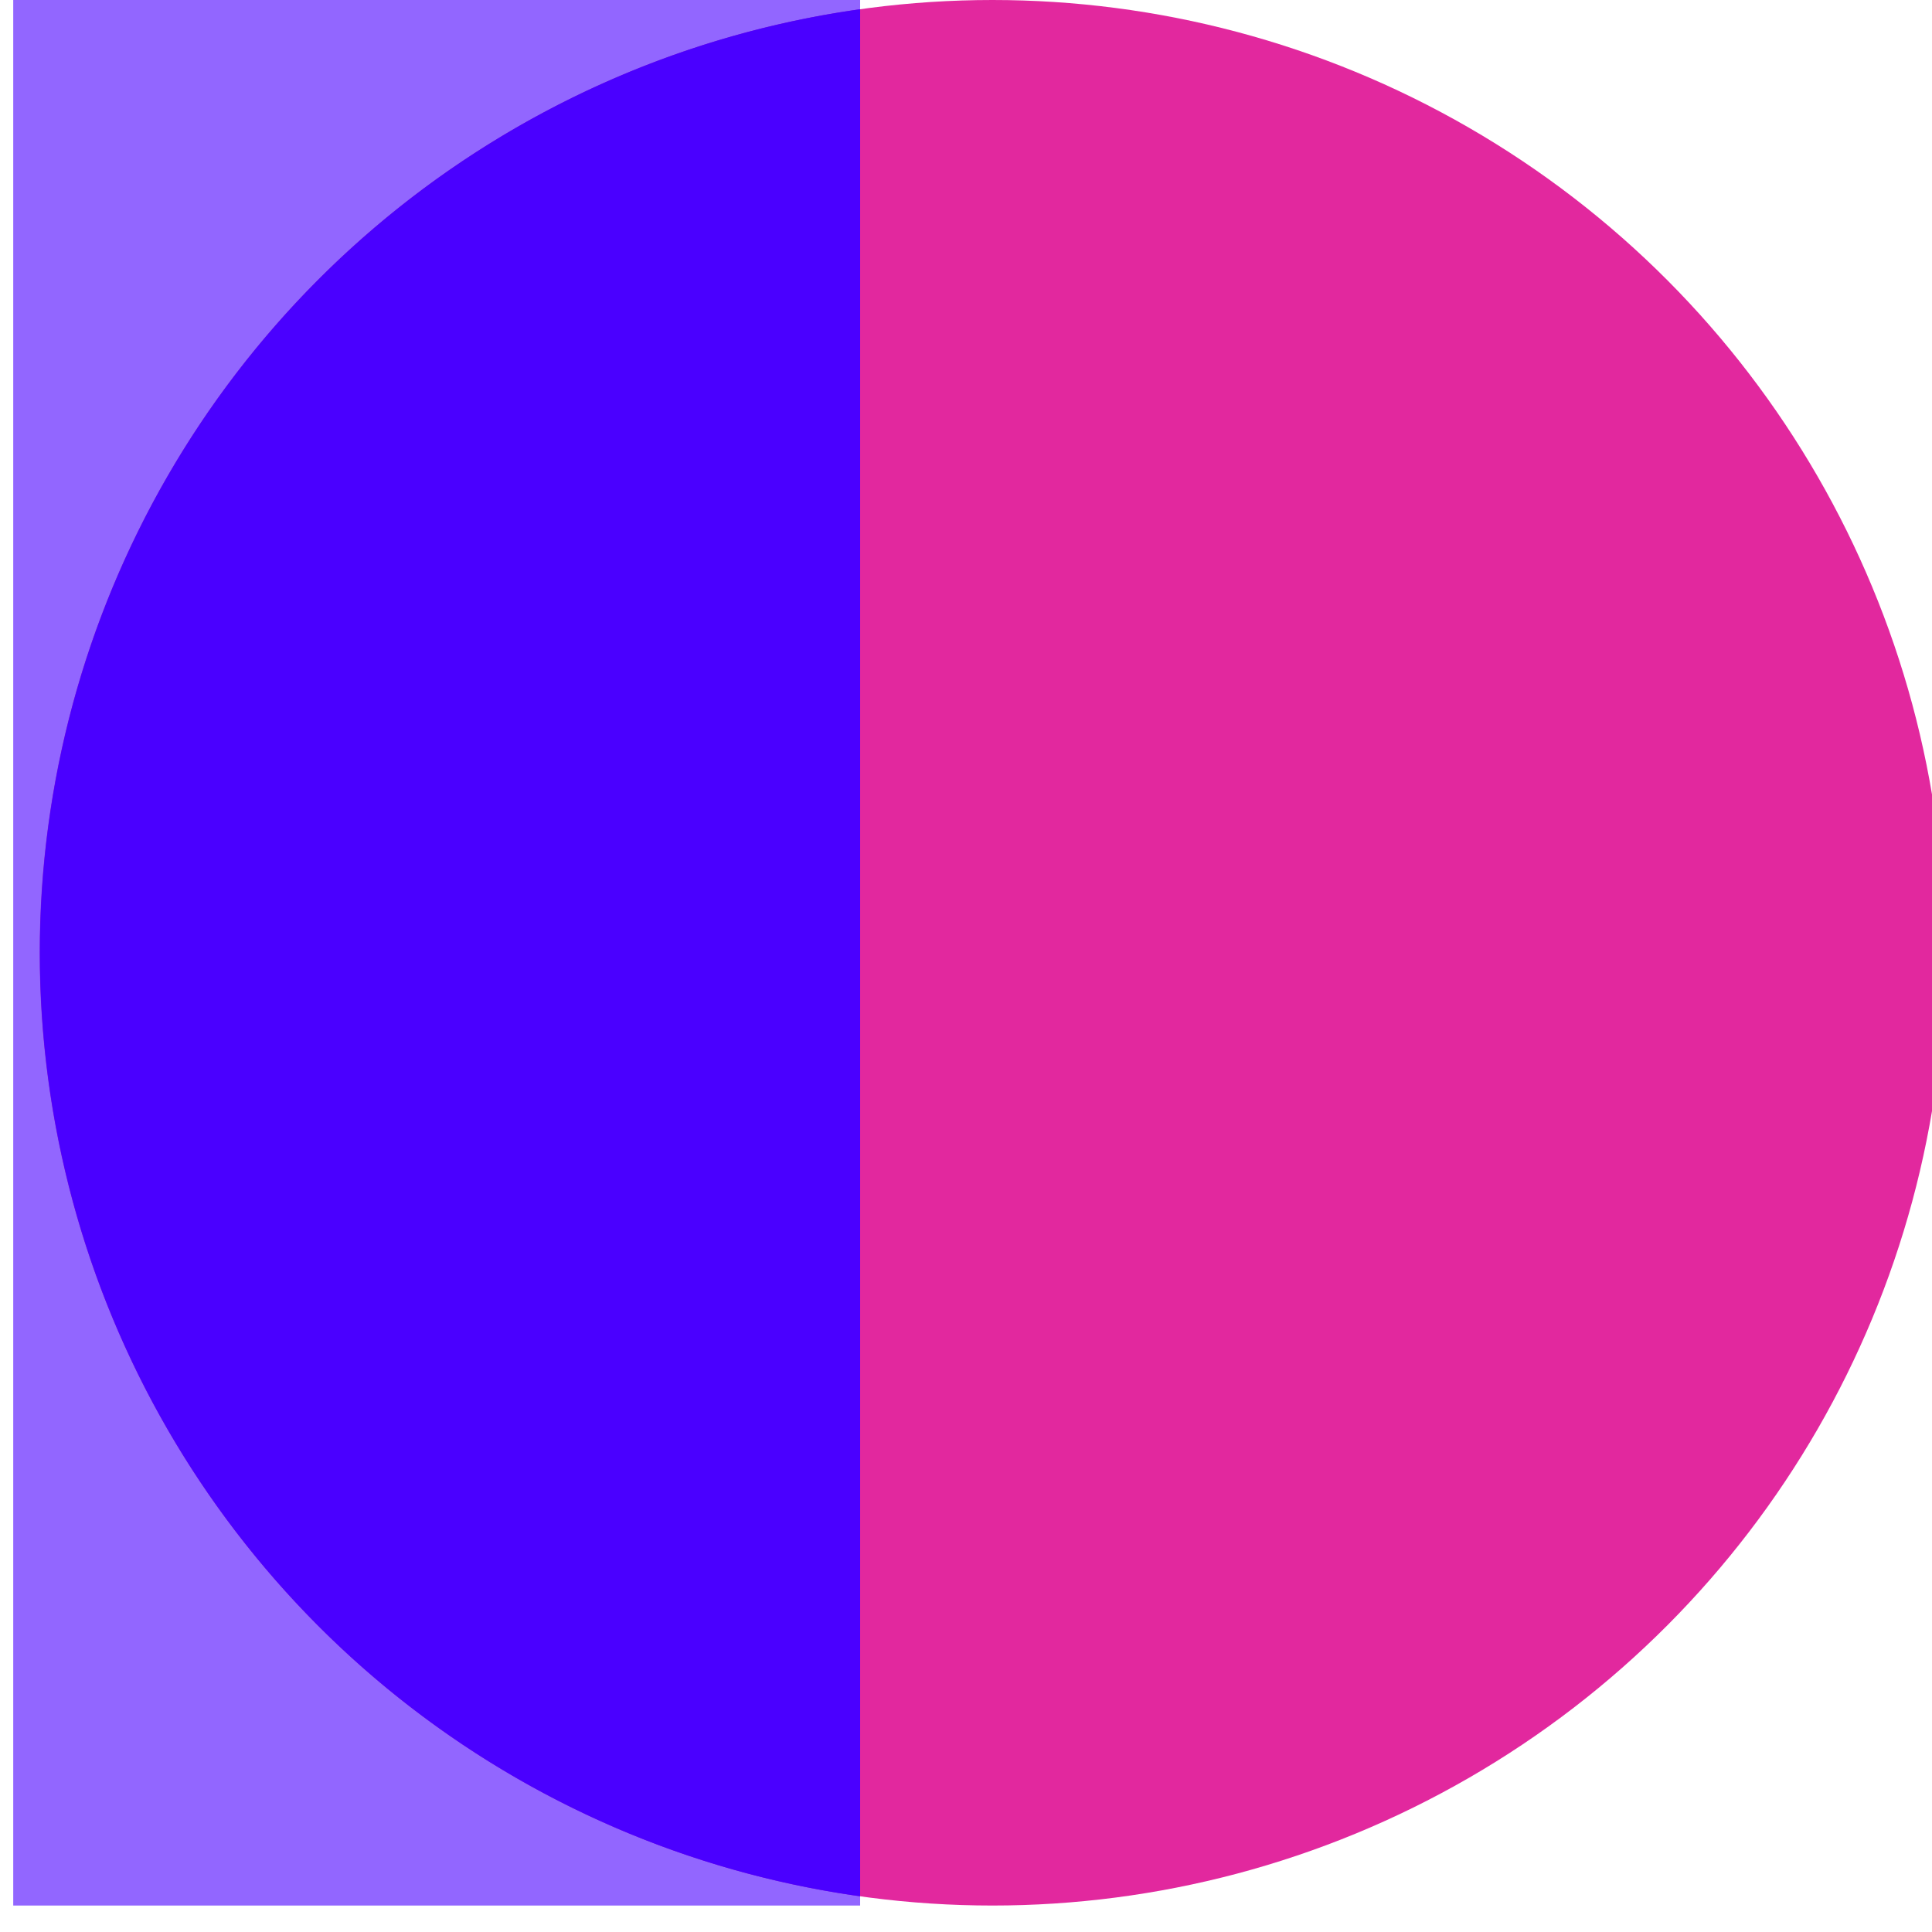
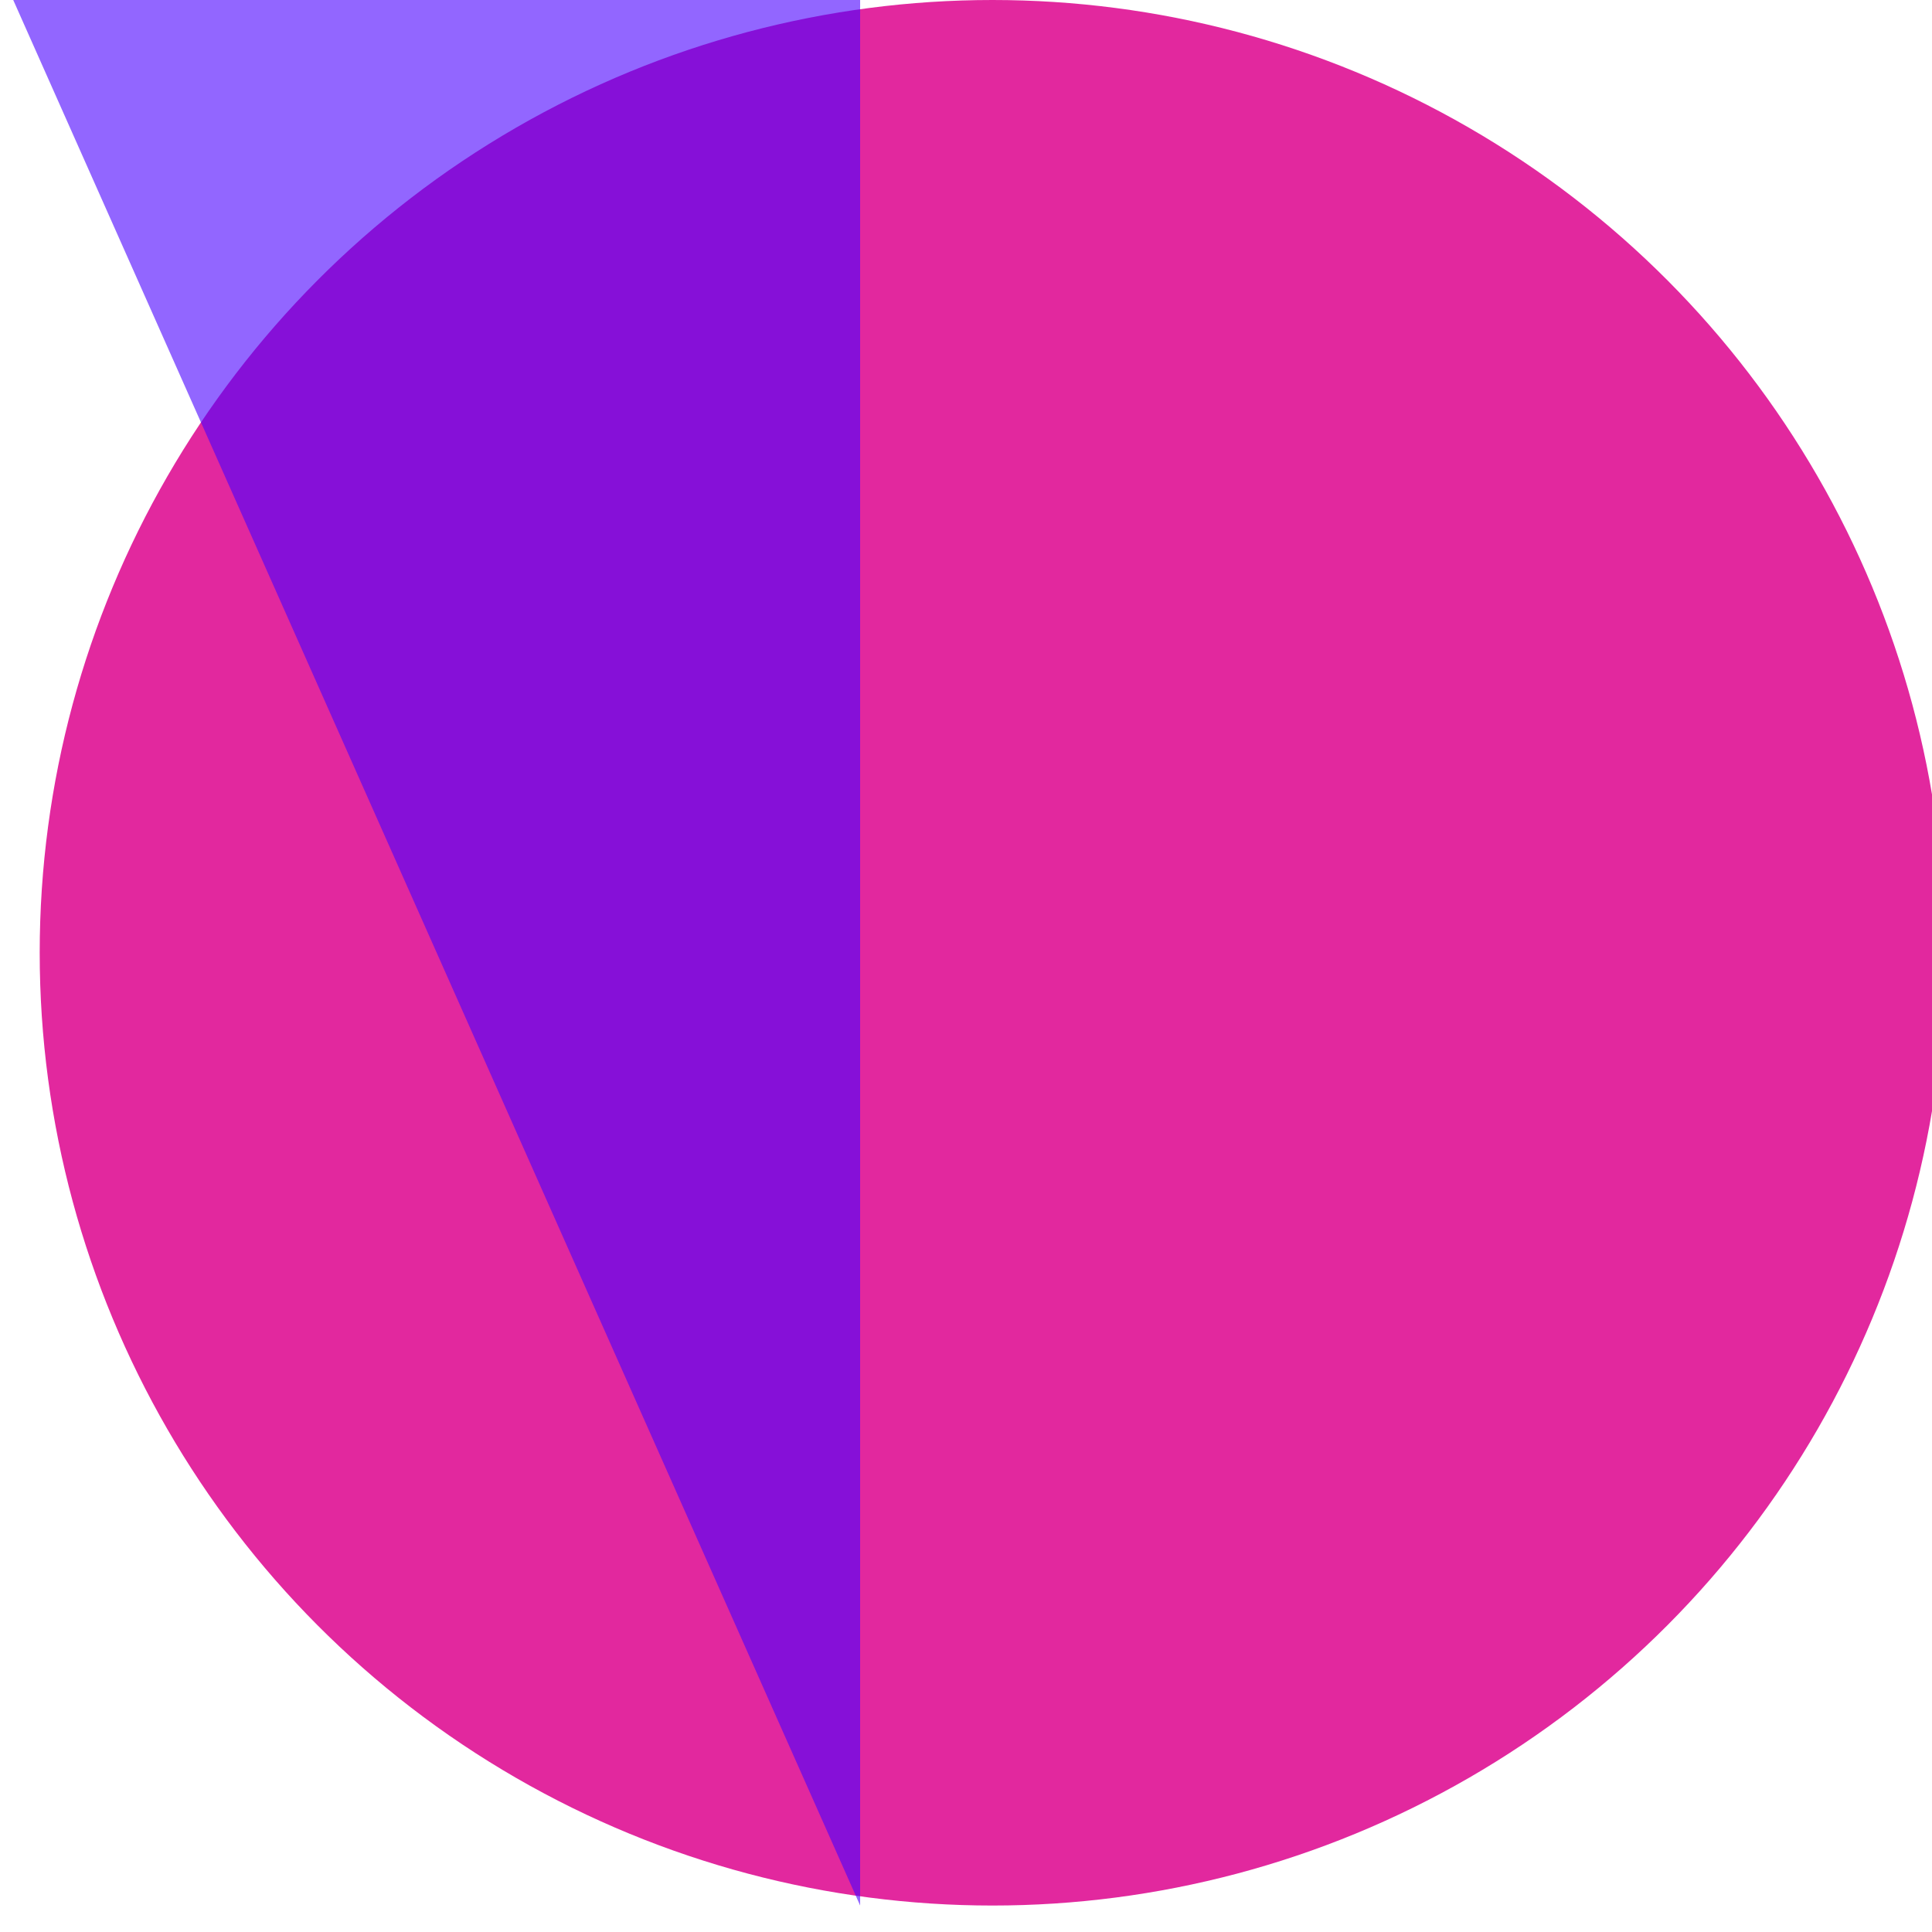
<svg xmlns="http://www.w3.org/2000/svg" width="24" height="24" viewBox="0 0 72 73" fill="none" stroke-linecap="round" stroke-linejoin="round" class="h-6 w-6">
  <circle cx="37" cy="36" r="36" fill="#e2289e" />
-   <path fill="#4a00ff" opacity=".6" d="M0 0h32v72H0z" />
-   <path d="M32 .35a36 36 0 0 0 0 71.3z" fill="#4a00ff" />
+   <path fill="#4a00ff" opacity=".6" d="M0 0h32v72z" />
</svg>